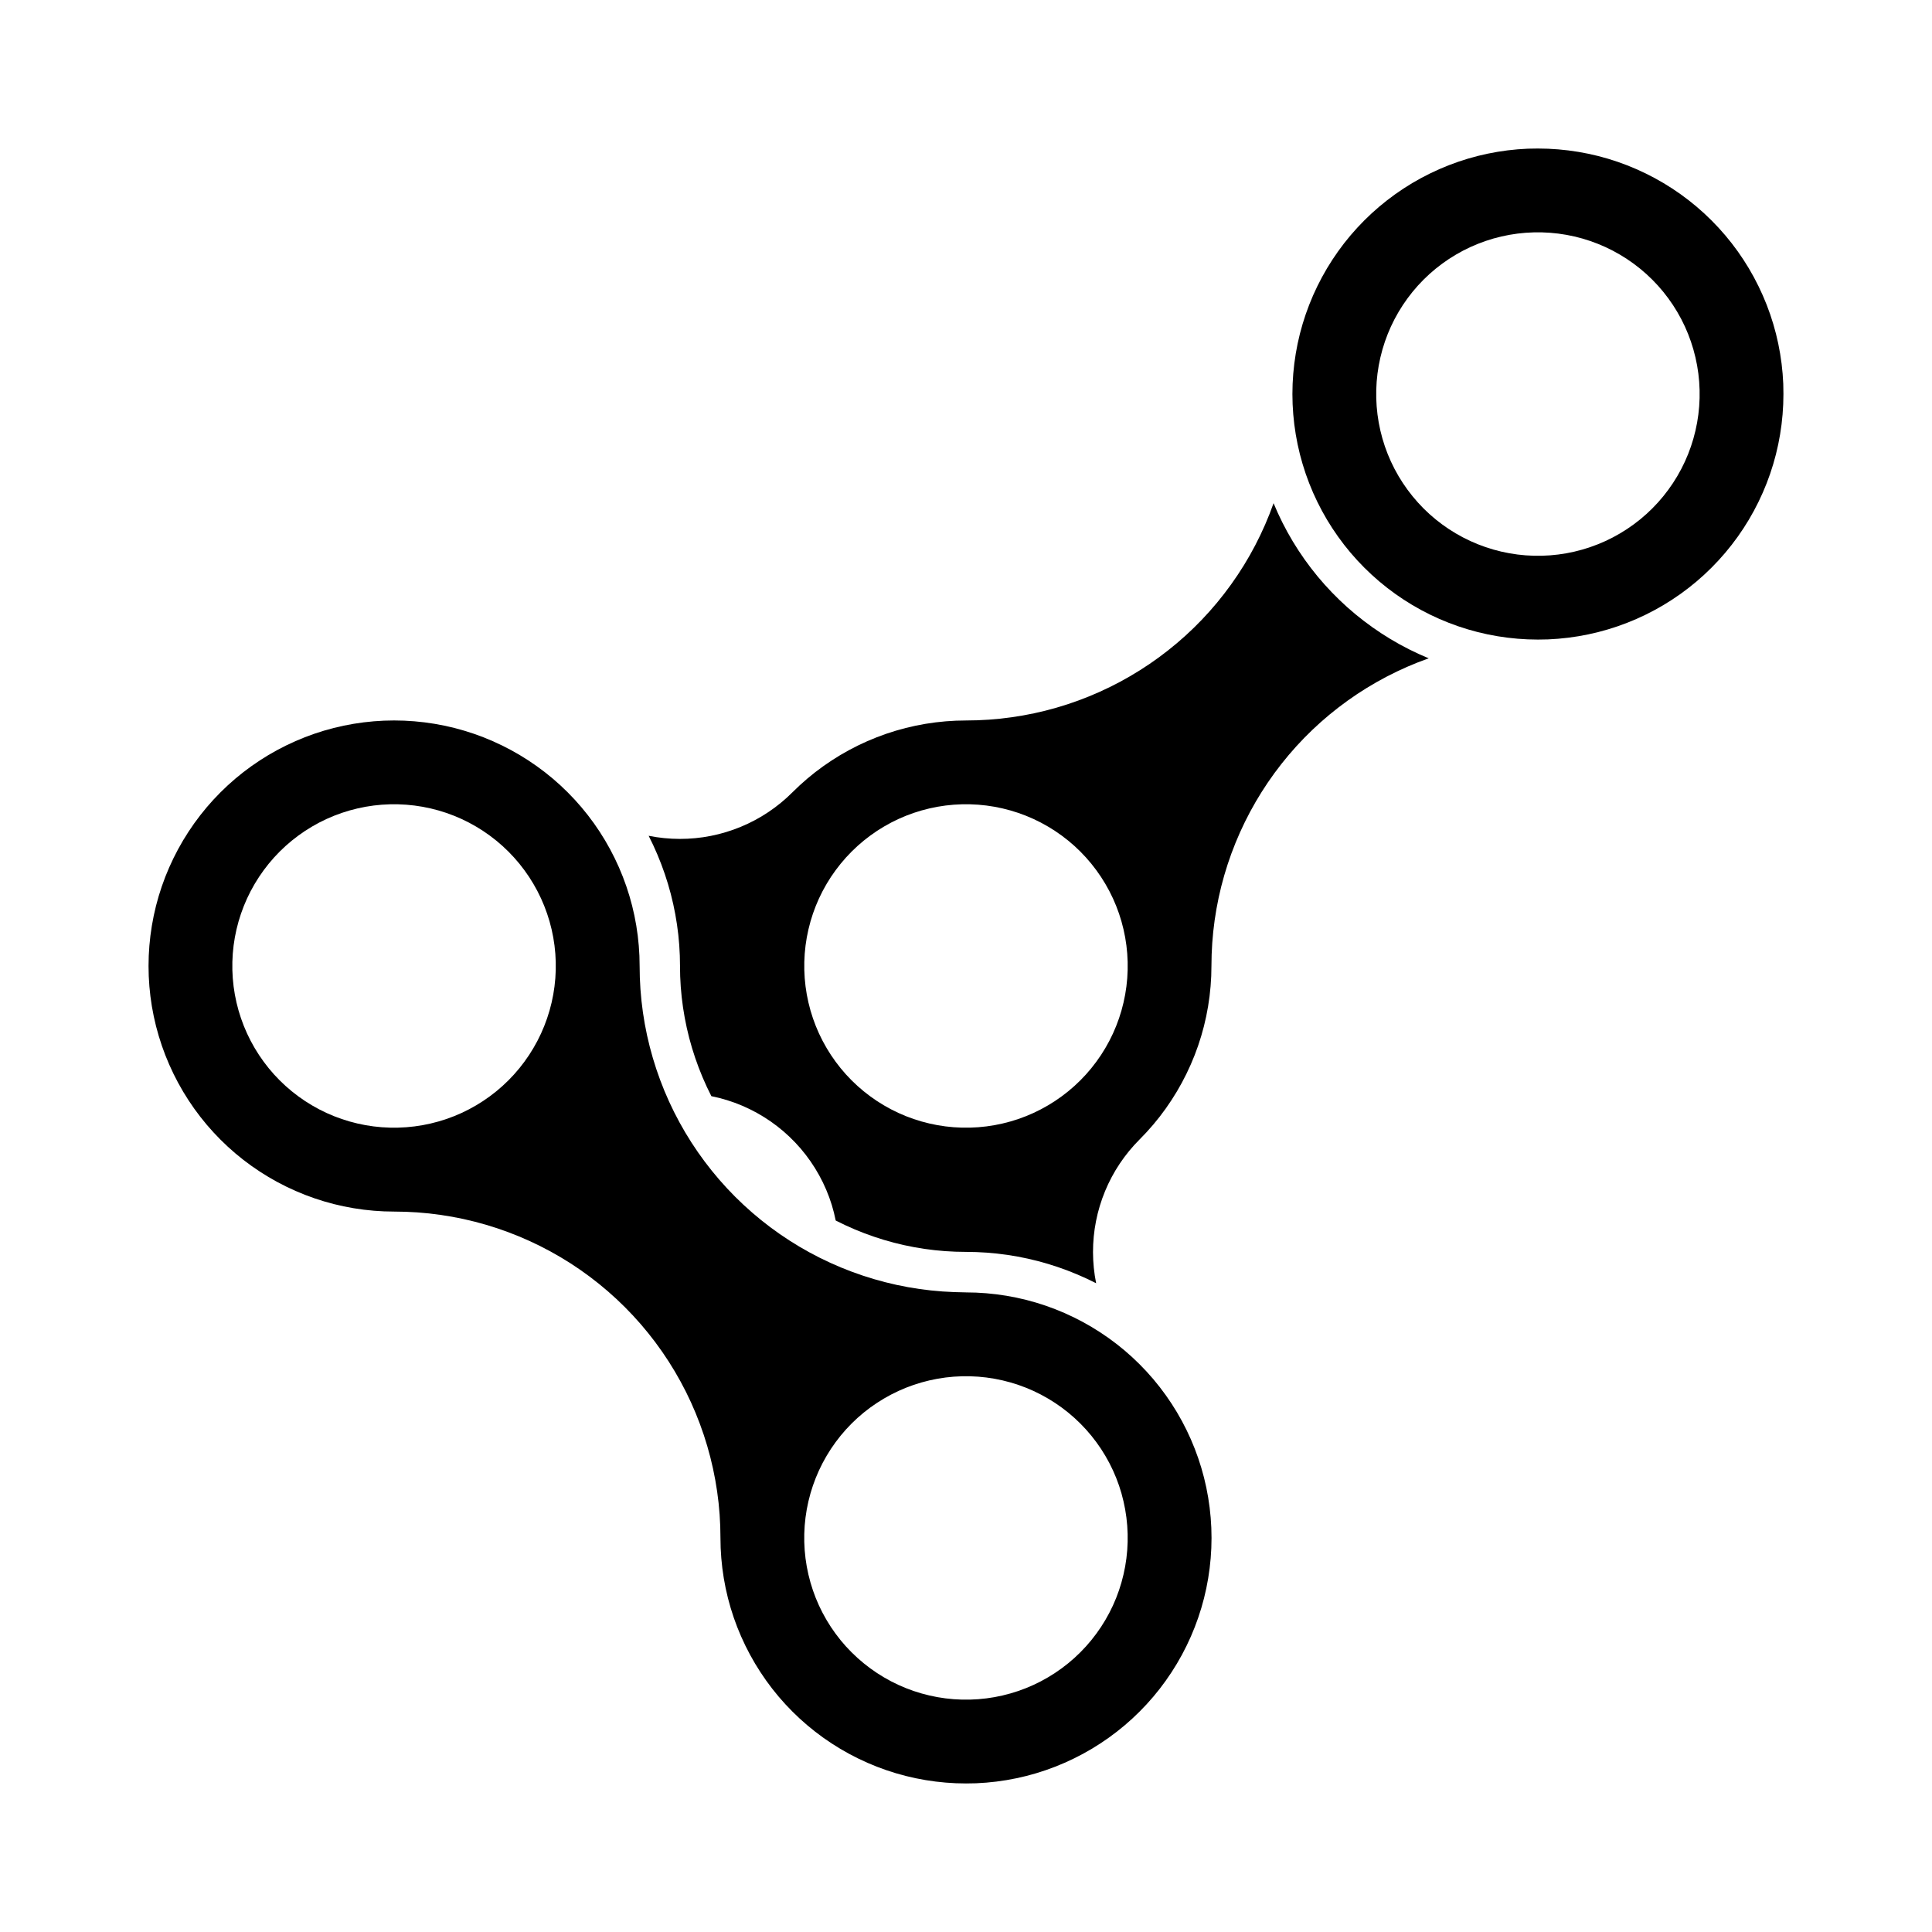
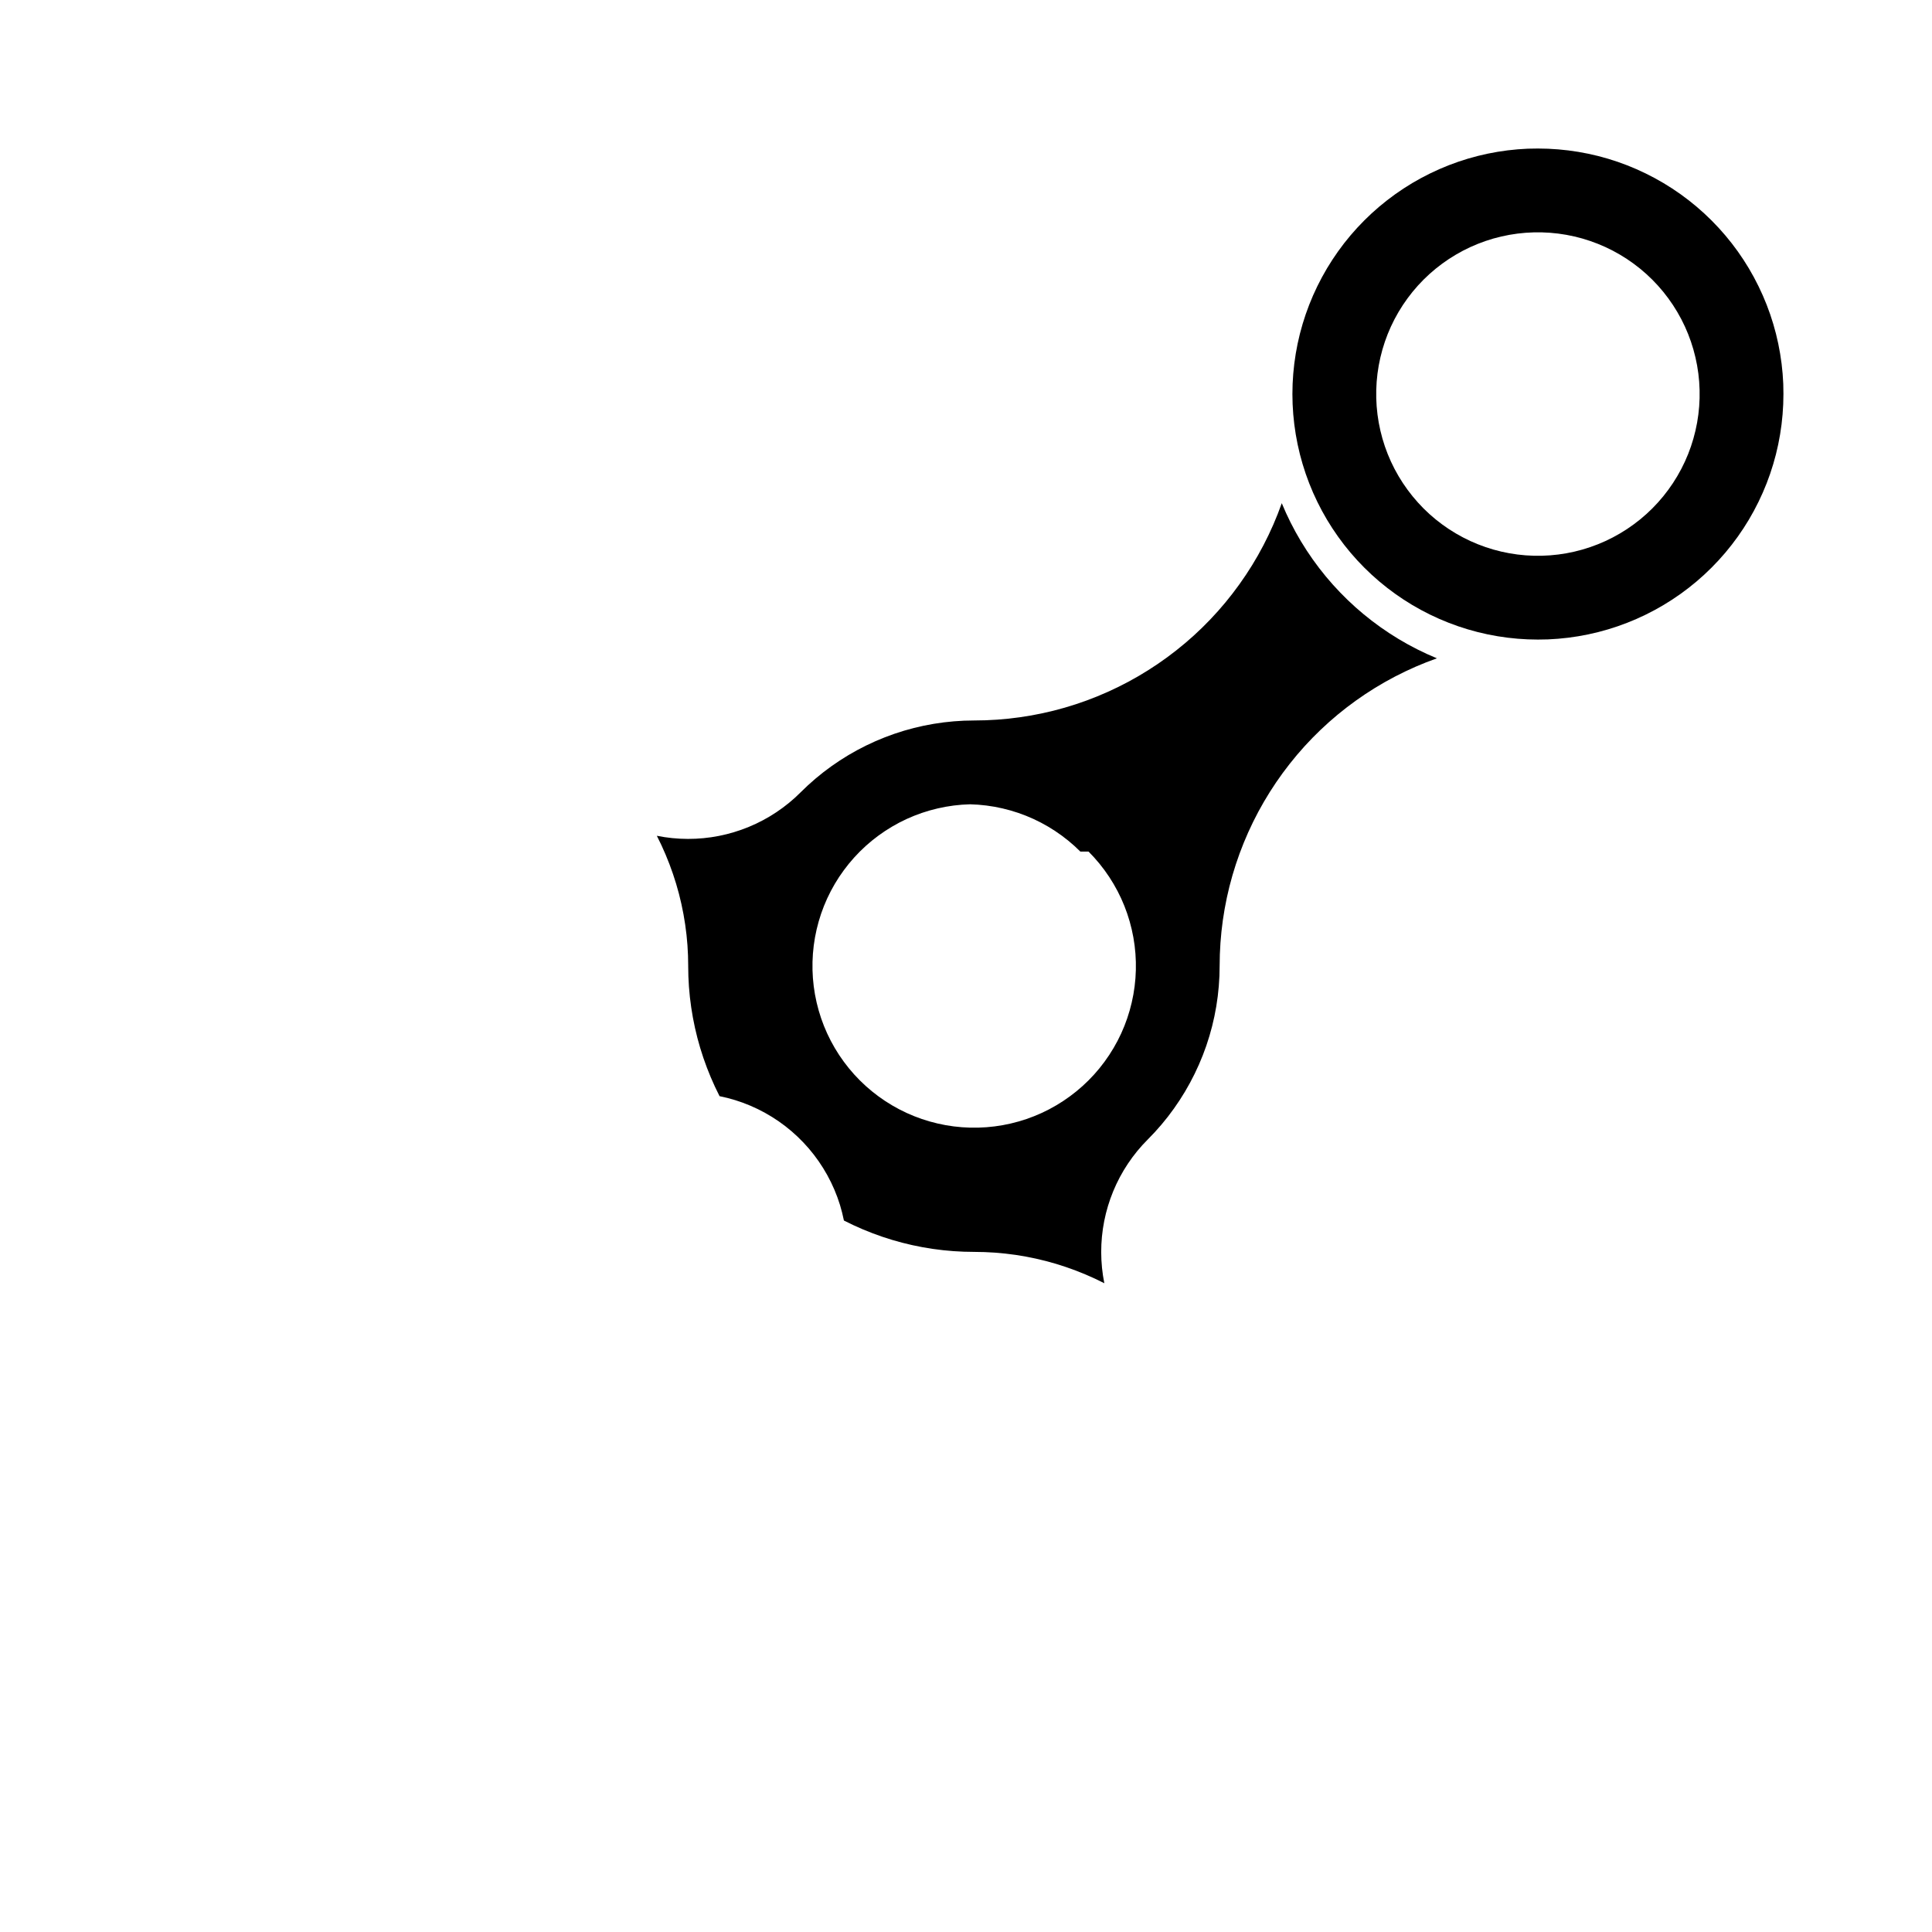
<svg xmlns="http://www.w3.org/2000/svg" fill="#000000" width="800px" height="800px" version="1.1" viewBox="144 144 512 512">
  <g fill-rule="evenodd">
-     <path d="m369.68 581.88 1.574 1.496 1.648 1.414 1.719 1.328 1.781 1.242 1.844 1.148 1.898 1.055 1.949 0.957 1.996 0.855 2.035 0.754 2.074 0.648 2.102 0.543 2.129 0.438 2.148 0.328 2.16 0.219 2.168 0.109h2.172l2.168-0.109 2.16-0.219 2.148-0.328 2.129-0.438 2.102-0.543 2.074-0.648 2.035-0.754 1.996-0.855 1.949-0.957 1.898-1.055 1.844-1.148 1.781-1.242 1.719-1.328 1.648-1.414 1.574-1.496 1.496-1.574 1.414-1.648 1.328-1.719 1.242-1.781 1.148-1.844 1.055-1.898 0.957-1.949 0.855-1.996 0.754-2.039 0.648-2.074 0.543-2.102 0.438-2.129 0.328-2.148 0.219-2.16 0.109-2.168v-2.172l-0.109-2.168-0.219-2.16-0.328-2.148-0.438-2.129-0.535-2.098-0.648-2.074-0.754-2.035-0.855-1.996-0.957-1.949-1.055-1.898-1.148-1.844-1.242-1.781-1.328-1.719-1.414-1.648-1.496-1.574-1.574-1.496-1.648-1.414-1.719-1.328-1.781-1.242-1.844-1.148-1.898-1.055-1.949-0.957-1.996-0.855-2.035-0.754-2.074-0.648-2.102-0.543-2.129-0.438-2.148-0.328-2.16-0.219-2.168-0.109h-2.172l-2.168 0.109-2.16 0.219-2.148 0.328-2.129 0.438-2.102 0.543-2.074 0.648-2.035 0.754-1.996 0.855-1.949 0.957-1.898 1.055-1.844 1.148-1.789 1.238-1.719 1.328-1.648 1.414-1.574 1.496-1.496 1.574-1.414 1.648-1.328 1.719-1.242 1.781-1.148 1.844-1.055 1.898-0.957 1.949-0.855 1.996-0.754 2.035-0.652 2.078-0.543 2.102-0.438 2.129-0.328 2.148-0.219 2.16-0.109 2.168v2.172l0.109 2.168 0.219 2.16 0.328 2.148 0.438 2.129 0.543 2.102 0.648 2.074 0.754 2.039 0.855 1.996 0.957 1.949 1.055 1.898 1.148 1.844 1.242 1.781 1.328 1.719 1.414 1.648 1.5 1.57m-90.941-212.2-1.574-1.496-1.648-1.414-1.719-1.328-1.781-1.242-1.844-1.148-1.898-1.055-1.949-0.957-1.996-0.855-2.035-0.754-2.074-0.648-2.102-0.543-2.129-0.438-2.148-0.328-2.16-0.219-2.168-0.109h-2.172l-2.168 0.109-2.16 0.219-2.148 0.328-2.129 0.438-2.102 0.543-2.07 0.648-2.039 0.754-1.996 0.855-1.949 0.957-1.898 1.055-1.844 1.148-1.781 1.242-1.719 1.328-1.648 1.414-1.574 1.496-1.496 1.574-1.414 1.648-1.328 1.719-1.242 1.781-1.148 1.844-1.055 1.898-0.957 1.949-0.855 1.996-0.754 2.035-0.652 2.074-0.543 2.102-0.438 2.129-0.328 2.148-0.219 2.16-0.109 2.168v2.172l0.109 2.168 0.219 2.16 0.328 2.148 0.438 2.129 0.543 2.102 0.652 2.074 0.754 2.035 0.855 1.996 0.957 1.949 1.055 1.898 1.148 1.844 1.242 1.781 1.328 1.719 1.414 1.648 1.496 1.574 1.574 1.496 1.648 1.414 1.719 1.328 1.781 1.242 1.844 1.148 1.898 1.055 1.949 0.957 1.996 0.855 2.039 0.754 2.07 0.648 2.102 0.543 2.129 0.438 2.148 0.328 2.16 0.219 2.168 0.109h2.172l2.168-0.109 2.16-0.219 2.148-0.328 2.129-0.438 2.102-0.543 2.074-0.648 2.035-0.754 1.996-0.855 1.949-0.957 1.898-1.055 1.844-1.148 1.781-1.242 1.719-1.328 1.648-1.414 1.574-1.496 1.496-1.574 1.414-1.648 1.328-1.719 1.242-1.781 1.148-1.844 1.055-1.898 0.957-1.949 0.855-1.996 0.754-2.035 0.652-2.074 0.543-2.102 0.438-2.129 0.328-2.148 0.219-2.16 0.109-2.168v-2.172l-0.109-2.168-0.219-2.16-0.328-2.148-0.438-2.129-0.543-2.102-0.652-2.074-0.754-2.035-0.855-1.996-0.957-1.949-1.055-1.898-1.148-1.844-1.242-1.781-1.328-1.719-1.414-1.648-1.496-1.574m121.26 116.82 2.688 0.055 2.684 0.168 2.676 0.277 2.66 0.387 2.644 0.496 2.621 0.605 2.594 0.715 2.562 0.82 2.523 0.926 2.484 1.027 2.441 1.133 2.391 1.23 2.34 1.328 2.281 1.426 2.223 1.516 2.156 1.605 2.09 1.695 2.016 1.781 1.941 1.863 1.863 1.941 1.781 2.016 1.695 2.09 1.605 2.156 1.516 2.219 1.426 2.281 1.328 2.34 1.23 2.391 1.133 2.441 1.027 2.484 0.926 2.523 0.82 2.562 0.715 2.594 0.605 2.621 0.496 2.644 0.387 2.66 0.277 2.676 0.168 2.684 0.055 2.688-0.055 2.688-0.168 2.684-0.277 2.676-0.387 2.66-0.496 2.644-0.605 2.621-0.715 2.594-0.82 2.562-0.926 2.523-1.027 2.484-1.133 2.441-1.23 2.391-1.328 2.34-1.426 2.281-1.516 2.223-1.605 2.156-1.695 2.09-1.781 2.016-1.863 1.941-1.941 1.863-2.016 1.781-2.09 1.695-2.156 1.609-2.223 1.516-2.281 1.426-2.34 1.328-2.391 1.23-2.441 1.133-2.484 1.031-2.523 0.926-2.562 0.82-2.594 0.715-2.621 0.605-2.644 0.496-2.66 0.387-2.676 0.277-2.684 0.168-2.688 0.047-2.688-0.055-2.684-0.168-2.676-0.277-2.66-0.387-2.644-0.496-2.621-0.605-2.594-0.715-2.562-0.82-2.523-0.926-2.484-1.031-2.441-1.133-2.391-1.23-2.34-1.328-2.281-1.426-2.223-1.516-2.156-1.609-2.09-1.695-2.016-1.781-1.941-1.863-1.863-1.941-1.781-2.016-1.695-2.09-1.605-2.156-1.516-2.223-1.426-2.281-1.328-2.34-1.23-2.391-1.133-2.441-1.031-2.484-0.926-2.523-0.82-2.562-0.715-2.594-0.605-2.621-0.496-2.644-0.387-2.66-0.277-2.676-0.168-2.684-0.055-2.688-0.055-3.086-0.164-3.082-0.273-3.074-0.387-3.062-0.496-3.047-0.602-3.027-0.711-3.004-0.816-2.977-0.922-2.945-1.027-2.91-1.129-2.875-1.23-2.832-1.332-2.785-1.434-2.734-1.527-2.684-1.621-2.629-1.715-2.566-1.805-2.504-1.895-2.438-1.98-2.371-2.062-2.297-2.144-2.223-2.223-2.144-2.297-2.062-2.371-1.98-2.438-1.895-2.504-1.805-2.566-1.715-2.629-1.621-2.684-1.527-2.734-1.43-2.785-1.332-2.832-1.23-2.875-1.133-2.91-1.027-2.945-0.922-2.977-0.816-3.004-0.711-3.027-0.602-3.047-0.492-3.062-0.387-3.074-0.273-3.082-0.164-3.086-0.055-2.688-0.055-2.684-0.168-2.676-0.277-2.66-0.387-2.644-0.496-2.621-0.605-2.594-0.715-2.562-0.82-2.523-0.926-2.484-1.027-2.441-1.133-2.391-1.23-2.34-1.328-2.281-1.426-2.223-1.516-2.156-1.605-2.086-1.695-2.016-1.781-1.941-1.863-1.863-1.941-1.781-2.016-1.695-2.09-1.609-2.156-1.516-2.223-1.426-2.281-1.328-2.34-1.23-2.391-1.133-2.441-1.031-2.484-0.926-2.523-0.82-2.562-0.723-2.606-0.605-2.621-0.5-2.644-0.387-2.66-0.277-2.676-0.168-2.684-0.055-2.688 0.055-2.688 0.168-2.684 0.277-2.676 0.387-2.66 0.496-2.644 0.605-2.621 0.715-2.594 0.82-2.562 0.926-2.523 1.031-2.484 1.133-2.441 1.23-2.391 1.328-2.34 1.426-2.281 1.516-2.223 1.609-2.156 1.695-2.09 1.781-2.016 1.863-1.941 1.941-1.863 2.016-1.781 2.086-1.695 2.156-1.605 2.223-1.516 2.281-1.426 2.34-1.328 2.391-1.23 2.441-1.133 2.484-1.031 2.523-0.926 2.562-0.82 2.594-0.715 2.621-0.605 2.644-0.496 2.66-0.387 2.676-0.277 2.684-0.168 2.688-0.055 2.688 0.055 2.684 0.168 2.676 0.277 2.66 0.387 2.644 0.496 2.621 0.605 2.594 0.715 2.562 0.82 2.527 0.926 2.484 1.031 2.441 1.133 2.391 1.23 2.34 1.328 2.281 1.426 2.223 1.516 2.156 1.605 2.09 1.695 2.016 1.781 1.941 1.863 1.863 1.941 1.781 2.016 1.695 2.09 1.609 2.156 1.516 2.223 1.422 2.281 1.328 2.34 1.23 2.391 1.133 2.441 1.027 2.484 0.926 2.523 0.82 2.562 0.715 2.594 0.605 2.621 0.496 2.644 0.387 2.66 0.277 2.676 0.168 2.684 0.055 2.688 0.055 3.086 0.164 3.082 0.273 3.074 0.383 3.062 0.492 3.047 0.602 3.027 0.711 3.004 0.816 2.977 0.922 2.945 1.027 2.914 1.129 2.875 1.234 2.832 1.332 2.785 1.43 2.734 1.527 2.684 1.625 2.629 1.715 2.566 1.805 2.504 1.895 2.438 1.98 2.371 2.062 2.297 2.144 2.223 2.223 2.144 2.297 2.062 2.367 1.98 2.438 1.895 2.504 1.805 2.566 1.715 2.625 1.621 2.684 1.527 2.738 1.43 2.785 1.332 2.832 1.234 2.875 1.129 2.91 1.027 2.945 0.922 2.977 0.816 3.004 0.711 3.027 0.602 3.047 0.492 3.062 0.383 3.074 0.273 3.082 0.164 3.106 0.078" />
    <path d="m521.25 278.74 1.574 1.496 1.648 1.414 1.719 1.328 1.781 1.242 1.844 1.148 1.898 1.055 1.949 0.957 1.996 0.855 2.035 0.754 2.074 0.652 2.102 0.543 2.129 0.438 2.148 0.328 2.16 0.219 2.168 0.109h2.172l2.168-0.109 2.16-0.219 2.148-0.328 2.129-0.438 2.102-0.543 2.074-0.652 2.039-0.754 1.996-0.855 1.949-0.957 1.898-1.055 1.844-1.148 1.781-1.242 1.719-1.328 1.648-1.414 1.574-1.496 1.496-1.574 1.414-1.648 1.328-1.719 1.242-1.781 1.148-1.844 1.055-1.898 0.957-1.949 0.855-1.996 0.754-2.035 0.648-2.074 0.543-2.102 0.438-2.129 0.328-2.148 0.219-2.16 0.109-2.168v-2.172l-0.109-2.168-0.219-2.16-0.328-2.148-0.438-2.129-0.543-2.102-0.648-2.07-0.754-2.039-0.855-1.996-0.957-1.949-1.055-1.898-1.148-1.844-1.242-1.781-1.328-1.719-1.414-1.648-1.496-1.574-1.574-1.496-1.648-1.414-1.719-1.328-1.781-1.242-1.844-1.148-1.898-1.055-1.949-0.957-1.996-0.855-2.039-0.754-2.074-0.652-2.102-0.543-2.129-0.438-2.148-0.328-2.16-0.219-2.168-0.109h-2.172l-2.168 0.109-2.16 0.219-2.148 0.328-2.129 0.438-2.098 0.539-2.074 0.652-2.035 0.754-1.996 0.855-1.949 0.957-1.898 1.055-1.844 1.148-1.781 1.242-1.719 1.328-1.648 1.414-1.574 1.496-1.496 1.574-1.414 1.648-1.328 1.719-1.242 1.781-1.148 1.844-1.055 1.898-0.957 1.949-0.855 1.996-0.754 2.039-0.648 2.07-0.543 2.102-0.438 2.129-0.328 2.148-0.219 2.16-0.109 2.168v2.172l0.109 2.168 0.219 2.16 0.328 2.148 0.438 2.129 0.543 2.102 0.648 2.074 0.754 2.035 0.855 1.996 0.957 1.949 1.055 1.898 1.148 1.844 1.242 1.781 1.328 1.719 1.414 1.648 1.492 1.578m-15.695 15.695-1.863-1.941-1.781-2.016-1.695-2.09-1.605-2.156-1.516-2.219-1.426-2.281-1.328-2.34-1.23-2.391-1.133-2.441-1.027-2.484-0.926-2.527-0.82-2.562-0.715-2.594-0.605-2.621-0.496-2.644-0.387-2.66-0.277-2.676-0.168-2.684-0.055-2.688 0.055-2.688 0.168-2.684 0.277-2.676 0.387-2.66 0.496-2.644 0.605-2.621 0.715-2.594 0.82-2.562 0.926-2.523 1.027-2.484 1.133-2.441 1.23-2.391 1.328-2.34 1.426-2.281 1.516-2.223 1.605-2.156 1.695-2.086 1.781-2.016 1.863-1.941 1.941-1.863 2.016-1.781 2.09-1.695 2.156-1.609 2.219-1.516 2.281-1.426 2.34-1.328 2.391-1.23 2.441-1.133 2.484-1.031 2.523-0.926 2.562-0.82 2.594-0.715 2.621-0.605 2.644-0.496 2.66-0.387 2.676-0.277 2.684-0.168 2.688-0.043 2.688 0.055 2.684 0.168 2.676 0.277 2.66 0.387 2.644 0.496 2.621 0.605 2.594 0.715 2.562 0.82 2.523 0.926 2.484 1.031 2.441 1.133 2.391 1.23 2.34 1.328 2.281 1.426 2.223 1.516 2.156 1.609 2.09 1.695 2.016 1.781 1.941 1.863 1.863 1.941 1.781 2.016 1.695 2.086 1.609 2.156 1.516 2.223 1.426 2.281 1.328 2.34 1.23 2.391 1.133 2.441 1.031 2.484 0.926 2.523 0.82 2.562 0.715 2.594 0.605 2.621 0.496 2.644 0.387 2.66 0.277 2.676 0.168 2.684 0.043 2.684-0.055 2.688-0.168 2.684-0.277 2.676-0.387 2.66-0.496 2.644-0.605 2.621-0.715 2.594-0.82 2.562-0.926 2.527-1.031 2.484-1.133 2.441-1.23 2.391-1.328 2.34-1.426 2.281-1.516 2.219-1.609 2.156-1.695 2.09-1.781 2.016-1.863 1.941-1.941 1.863-2.016 1.781-2.09 1.695-2.156 1.609-2.223 1.516-2.281 1.426-2.34 1.328-2.391 1.23-2.441 1.133-2.484 1.027-2.523 0.926-2.562 0.82-2.594 0.715-2.621 0.605-2.644 0.496-2.66 0.387-2.676 0.277-2.684 0.168-2.676 0.047-2.688-0.055-2.684-0.168-2.676-0.277-2.66-0.387-2.644-0.496-2.621-0.605-2.594-0.715-2.562-0.82-2.523-0.926-2.484-1.027-2.441-1.133-2.391-1.23-2.34-1.328-2.281-1.426-2.219-1.516-2.156-1.609-2.09-1.695-2.016-1.781-1.941-1.863" />
-     <path d="m430.31 369.68-1.574-1.496-1.648-1.414-1.719-1.328-1.781-1.242-1.844-1.148-1.898-1.055-1.949-0.957-1.996-0.855-2.035-0.754-2.074-0.648-2.102-0.543-2.129-0.438-2.148-0.328-2.16-0.219-2.168-0.109h-2.172l-2.168 0.109-2.16 0.219-2.148 0.328-2.129 0.438-2.102 0.543-2.074 0.648-2.035 0.754-1.996 0.855-1.949 0.957-1.898 1.055-1.844 1.148-1.781 1.242-1.719 1.328-1.648 1.414-1.574 1.496-1.496 1.574-1.414 1.648-1.328 1.719-1.246 1.781-1.148 1.844-1.055 1.898-0.957 1.949-0.855 1.996-0.754 2.035-0.648 2.074-0.543 2.102-0.438 2.129-0.328 2.148-0.219 2.16-0.109 2.168v2.172l0.109 2.168 0.219 2.16 0.328 2.148 0.438 2.129 0.543 2.102 0.648 2.074 0.754 2.035 0.855 1.996 0.957 1.949 1.055 1.898 1.148 1.844 1.242 1.781 1.328 1.719 1.414 1.648 1.496 1.574 1.574 1.496 1.648 1.414 1.719 1.328 1.781 1.242 1.844 1.148 1.898 1.055 1.949 0.957 1.996 0.855 2.035 0.754 2.074 0.648 2.102 0.543 2.129 0.438 2.148 0.328 2.16 0.219 2.168 0.109h2.172l2.168-0.109 2.16-0.219 2.148-0.328 2.129-0.438 2.102-0.543 2.074-0.648 2.035-0.754 1.996-0.855 1.949-0.957 1.898-1.055 1.844-1.148 1.781-1.242 1.719-1.328 1.648-1.414 1.574-1.496 1.496-1.574 1.414-1.648 1.328-1.719 1.242-1.781 1.148-1.844 1.055-1.898 0.957-1.949 0.855-1.996 0.754-2.035 0.648-2.074 0.543-2.102 0.438-2.129 0.328-2.148 0.219-2.16 0.109-2.168v-2.172l-0.109-2.168-0.219-2.16-0.328-2.148-0.438-2.129-0.543-2.102-0.648-2.074-0.754-2.035-0.855-1.996-0.957-1.949-1.055-1.898-1.148-1.844-1.242-1.781-1.328-1.719-1.414-1.648-1.492-1.574m-106.1 30.316-0.051-2.754-0.148-2.75-0.25-2.742-0.352-2.734-0.449-2.719-0.547-2.699-0.645-2.68-0.742-2.652-0.84-2.625-0.934-2.594-1.027-2.559-1.117-2.519-1.211-2.477 2.039 0.359 2.055 0.258 2.066 0.156 2.07 0.055 2.07-0.047 2.066-0.148 2.059-0.25 2.043-0.352 2.023-0.453 1.996-0.551 1.969-0.648 1.934-0.742 1.895-0.836 1.852-0.93 1.805-1.02 1.75-1.109 1.695-1.191 1.633-1.273 1.57-1.352 1.5-1.43 1.941-1.863 2.016-1.781 2.086-1.695 2.156-1.605 2.223-1.516 2.281-1.426 2.34-1.328 2.391-1.23 2.441-1.133 2.484-1.027 2.523-0.926 2.562-0.82 2.594-0.715 2.621-0.605 2.644-0.496 2.66-0.387 2.676-0.277 2.684-0.168 2.688-0.055 3.039-0.055 3.035-0.16 3.027-0.266 3.016-0.375 3-0.477 2.984-0.582 2.961-0.688 2.934-0.793 2.906-0.895 2.871-0.996 2.836-1.098 2.793-1.195 2.75-1.293 2.703-1.387 2.652-1.484 2.598-1.574 2.543-1.664 2.484-1.754 2.418-1.84 2.356-1.922 2.285-2.004 2.211-2.082 2.137-2.16 2.059-2.234 1.98-2.305 1.898-2.375 1.812-2.438 1.727-2.5 1.641-2.559 1.547-2.617 1.453-2.668 1.359-2.719 1.266-2.766 1.164-2.809 1.066-2.848 1.133 2.606 1.23 2.562 1.324 2.512 1.418 2.461 1.512 2.406 1.598 2.348 1.688 2.289 1.77 2.223 1.852 2.152 1.934 2.082 2.008 2.008 2.082 1.934 2.156 1.852 2.223 1.77 2.289 1.688 2.348 1.598 2.406 1.512 2.461 1.418 2.516 1.324 2.562 1.23 2.606 1.133-2.848 1.066-2.809 1.164-2.766 1.266-2.719 1.359-2.668 1.453-2.617 1.547-2.559 1.637-2.5 1.727-2.438 1.812-2.375 1.898-2.305 1.98-2.234 2.059-2.16 2.137-2.082 2.211-2.004 2.285-1.922 2.356-1.84 2.418-1.754 2.484-1.664 2.543-1.574 2.598-1.484 2.652-1.387 2.703-1.293 2.75-1.195 2.797-1.098 2.836-0.996 2.871-0.895 2.906-0.793 2.934-0.688 2.961-0.582 2.984-0.48 3-0.371 3.016-0.266 3.027-0.16 3.035-0.055 3.039-0.055 2.688-0.168 2.684-0.277 2.676-0.387 2.66-0.496 2.644-0.605 2.621-0.715 2.594-0.82 2.562-0.926 2.523-1.031 2.484-1.133 2.441-1.23 2.391-1.328 2.34-1.426 2.281-1.516 2.223-1.605 2.156-1.695 2.09-1.781 2.016-1.863 1.941-1.43 1.5-1.352 1.57-1.273 1.633-1.191 1.695-1.109 1.75-1.02 1.805-0.93 1.852-0.836 1.895-0.742 1.934-0.648 1.969-0.551 1.996-0.449 2.023-0.352 2.043-0.25 2.055-0.148 2.066-0.047 2.07 0.055 2.07 0.156 2.066 0.258 2.055 0.359 2.039-2.477-1.211-2.519-1.117-2.559-1.027-2.594-0.934-2.625-0.84-2.652-0.742-2.68-0.645-2.699-0.547-2.719-0.449-2.734-0.348-2.746-0.25-2.75-0.148-5.508-0.102-2.75-0.148-2.742-0.25-2.734-0.348-2.719-0.449-2.699-0.547-2.68-0.645-2.652-0.742-2.625-0.84-2.594-0.934-2.559-1.027-2.519-1.121-2.477-1.211-0.477-2.094-0.57-2.051-0.688-2.035-0.793-1.996-0.891-1.953-0.992-1.906-1.086-1.852-1.18-1.797-1.27-1.734-1.355-1.668-1.441-1.594-1.52-1.52-1.594-1.441-1.664-1.355-1.734-1.27-1.797-1.18-1.852-1.086-1.906-0.992-1.953-0.891-1.996-0.793-2.035-0.688-2.066-0.582-2.094-0.477-1.211-2.477-1.117-2.519-1.027-2.559-0.934-2.594-0.84-2.625-0.742-2.652-0.645-2.68-0.547-2.699-0.449-2.719-0.352-2.734-0.25-2.746-0.148-2.75-0.051-2.75" />
+     <path d="m430.31 369.68-1.574-1.496-1.648-1.414-1.719-1.328-1.781-1.242-1.844-1.148-1.898-1.055-1.949-0.957-1.996-0.855-2.035-0.754-2.074-0.648-2.102-0.543-2.129-0.438-2.148-0.328-2.16-0.219-2.168-0.109l-2.168 0.109-2.16 0.219-2.148 0.328-2.129 0.438-2.102 0.543-2.074 0.648-2.035 0.754-1.996 0.855-1.949 0.957-1.898 1.055-1.844 1.148-1.781 1.242-1.719 1.328-1.648 1.414-1.574 1.496-1.496 1.574-1.414 1.648-1.328 1.719-1.246 1.781-1.148 1.844-1.055 1.898-0.957 1.949-0.855 1.996-0.754 2.035-0.648 2.074-0.543 2.102-0.438 2.129-0.328 2.148-0.219 2.16-0.109 2.168v2.172l0.109 2.168 0.219 2.16 0.328 2.148 0.438 2.129 0.543 2.102 0.648 2.074 0.754 2.035 0.855 1.996 0.957 1.949 1.055 1.898 1.148 1.844 1.242 1.781 1.328 1.719 1.414 1.648 1.496 1.574 1.574 1.496 1.648 1.414 1.719 1.328 1.781 1.242 1.844 1.148 1.898 1.055 1.949 0.957 1.996 0.855 2.035 0.754 2.074 0.648 2.102 0.543 2.129 0.438 2.148 0.328 2.16 0.219 2.168 0.109h2.172l2.168-0.109 2.16-0.219 2.148-0.328 2.129-0.438 2.102-0.543 2.074-0.648 2.035-0.754 1.996-0.855 1.949-0.957 1.898-1.055 1.844-1.148 1.781-1.242 1.719-1.328 1.648-1.414 1.574-1.496 1.496-1.574 1.414-1.648 1.328-1.719 1.242-1.781 1.148-1.844 1.055-1.898 0.957-1.949 0.855-1.996 0.754-2.035 0.648-2.074 0.543-2.102 0.438-2.129 0.328-2.148 0.219-2.16 0.109-2.168v-2.172l-0.109-2.168-0.219-2.16-0.328-2.148-0.438-2.129-0.543-2.102-0.648-2.074-0.754-2.035-0.855-1.996-0.957-1.949-1.055-1.898-1.148-1.844-1.242-1.781-1.328-1.719-1.414-1.648-1.492-1.574m-106.1 30.316-0.051-2.754-0.148-2.75-0.25-2.742-0.352-2.734-0.449-2.719-0.547-2.699-0.645-2.68-0.742-2.652-0.84-2.625-0.934-2.594-1.027-2.559-1.117-2.519-1.211-2.477 2.039 0.359 2.055 0.258 2.066 0.156 2.07 0.055 2.07-0.047 2.066-0.148 2.059-0.25 2.043-0.352 2.023-0.453 1.996-0.551 1.969-0.648 1.934-0.742 1.895-0.836 1.852-0.93 1.805-1.02 1.75-1.109 1.695-1.191 1.633-1.273 1.57-1.352 1.5-1.43 1.941-1.863 2.016-1.781 2.086-1.695 2.156-1.605 2.223-1.516 2.281-1.426 2.34-1.328 2.391-1.23 2.441-1.133 2.484-1.027 2.523-0.926 2.562-0.82 2.594-0.715 2.621-0.605 2.644-0.496 2.66-0.387 2.676-0.277 2.684-0.168 2.688-0.055 3.039-0.055 3.035-0.16 3.027-0.266 3.016-0.375 3-0.477 2.984-0.582 2.961-0.688 2.934-0.793 2.906-0.895 2.871-0.996 2.836-1.098 2.793-1.195 2.75-1.293 2.703-1.387 2.652-1.484 2.598-1.574 2.543-1.664 2.484-1.754 2.418-1.84 2.356-1.922 2.285-2.004 2.211-2.082 2.137-2.16 2.059-2.234 1.98-2.305 1.898-2.375 1.812-2.438 1.727-2.5 1.641-2.559 1.547-2.617 1.453-2.668 1.359-2.719 1.266-2.766 1.164-2.809 1.066-2.848 1.133 2.606 1.23 2.562 1.324 2.512 1.418 2.461 1.512 2.406 1.598 2.348 1.688 2.289 1.77 2.223 1.852 2.152 1.934 2.082 2.008 2.008 2.082 1.934 2.156 1.852 2.223 1.77 2.289 1.688 2.348 1.598 2.406 1.512 2.461 1.418 2.516 1.324 2.562 1.23 2.606 1.133-2.848 1.066-2.809 1.164-2.766 1.266-2.719 1.359-2.668 1.453-2.617 1.547-2.559 1.637-2.5 1.727-2.438 1.812-2.375 1.898-2.305 1.98-2.234 2.059-2.16 2.137-2.082 2.211-2.004 2.285-1.922 2.356-1.84 2.418-1.754 2.484-1.664 2.543-1.574 2.598-1.484 2.652-1.387 2.703-1.293 2.75-1.195 2.797-1.098 2.836-0.996 2.871-0.895 2.906-0.793 2.934-0.688 2.961-0.582 2.984-0.48 3-0.371 3.016-0.266 3.027-0.16 3.035-0.055 3.039-0.055 2.688-0.168 2.684-0.277 2.676-0.387 2.66-0.496 2.644-0.605 2.621-0.715 2.594-0.82 2.562-0.926 2.523-1.031 2.484-1.133 2.441-1.23 2.391-1.328 2.34-1.426 2.281-1.516 2.223-1.605 2.156-1.695 2.09-1.781 2.016-1.863 1.941-1.43 1.5-1.352 1.57-1.273 1.633-1.191 1.695-1.109 1.75-1.02 1.805-0.93 1.852-0.836 1.895-0.742 1.934-0.648 1.969-0.551 1.996-0.449 2.023-0.352 2.043-0.25 2.055-0.148 2.066-0.047 2.07 0.055 2.07 0.156 2.066 0.258 2.055 0.359 2.039-2.477-1.211-2.519-1.117-2.559-1.027-2.594-0.934-2.625-0.84-2.652-0.742-2.68-0.645-2.699-0.547-2.719-0.449-2.734-0.348-2.746-0.25-2.75-0.148-5.508-0.102-2.75-0.148-2.742-0.25-2.734-0.348-2.719-0.449-2.699-0.547-2.68-0.645-2.652-0.742-2.625-0.84-2.594-0.934-2.559-1.027-2.519-1.121-2.477-1.211-0.477-2.094-0.57-2.051-0.688-2.035-0.793-1.996-0.891-1.953-0.992-1.906-1.086-1.852-1.18-1.797-1.27-1.734-1.355-1.668-1.441-1.594-1.52-1.52-1.594-1.441-1.664-1.355-1.734-1.27-1.797-1.18-1.852-1.086-1.906-0.992-1.953-0.891-1.996-0.793-2.035-0.688-2.066-0.582-2.094-0.477-1.211-2.477-1.117-2.519-1.027-2.559-0.934-2.594-0.84-2.625-0.742-2.652-0.645-2.68-0.547-2.699-0.449-2.719-0.352-2.734-0.25-2.746-0.148-2.75-0.051-2.75" />
  </g>
</svg>